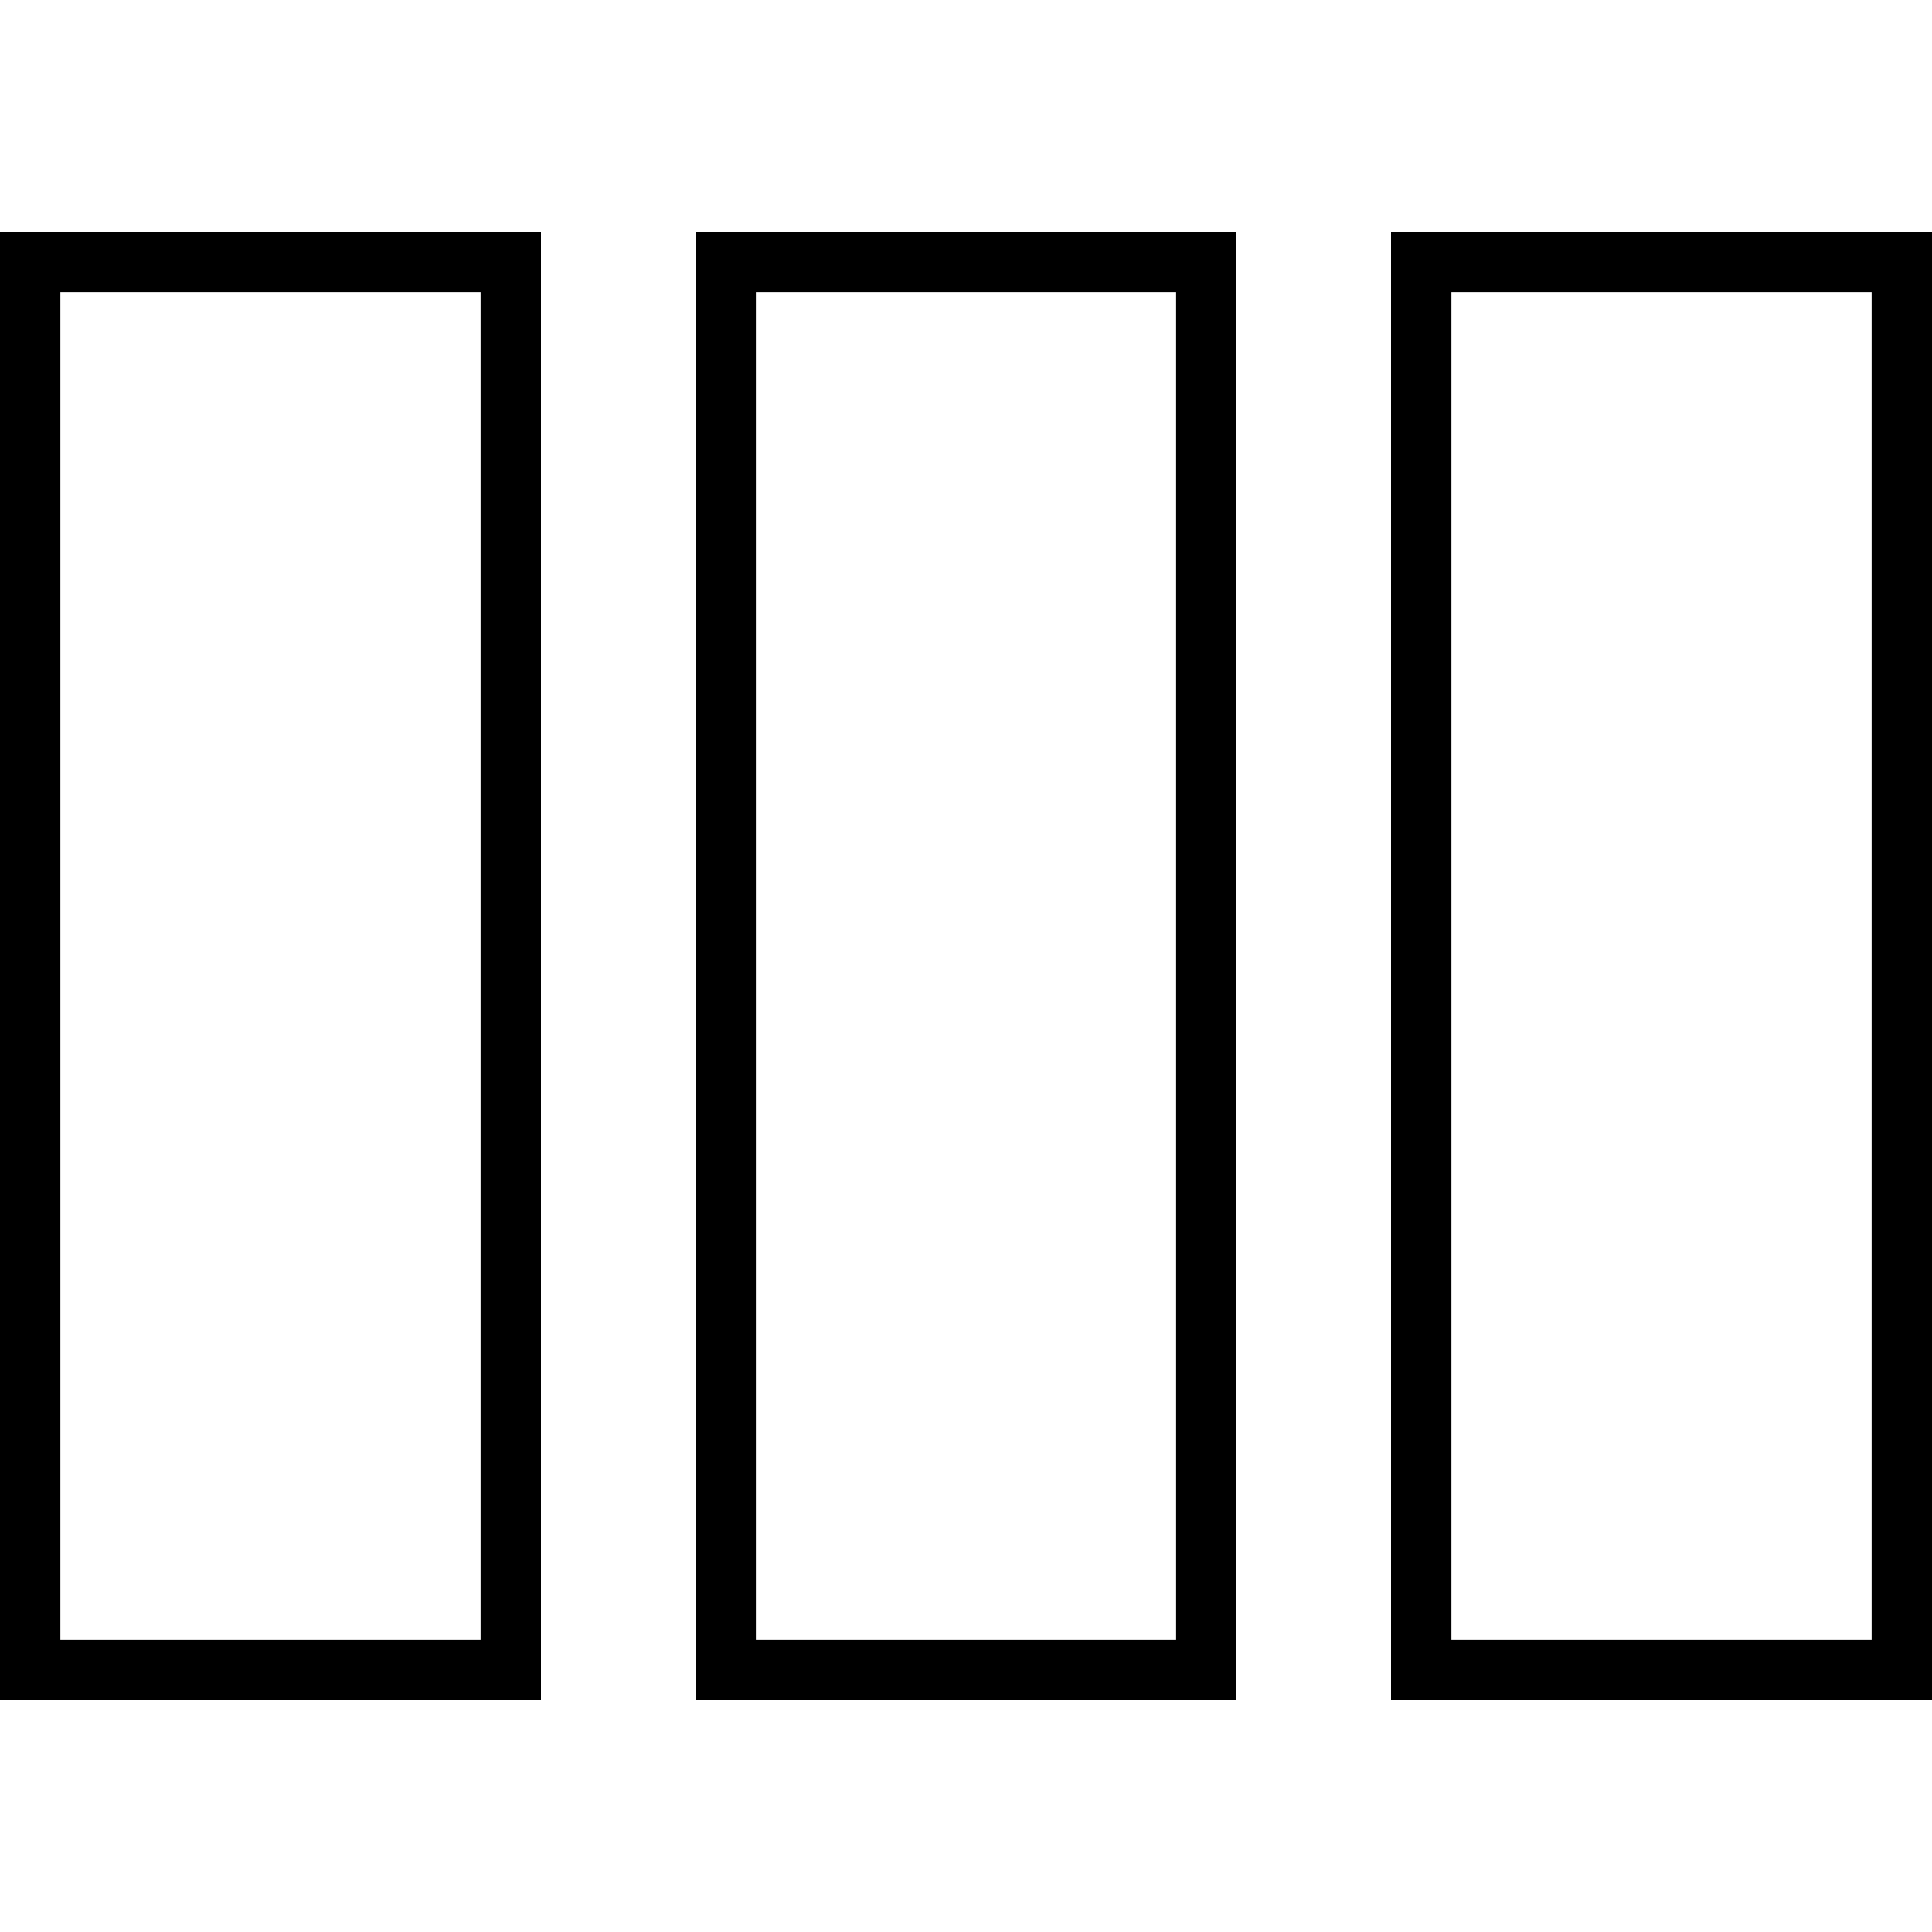
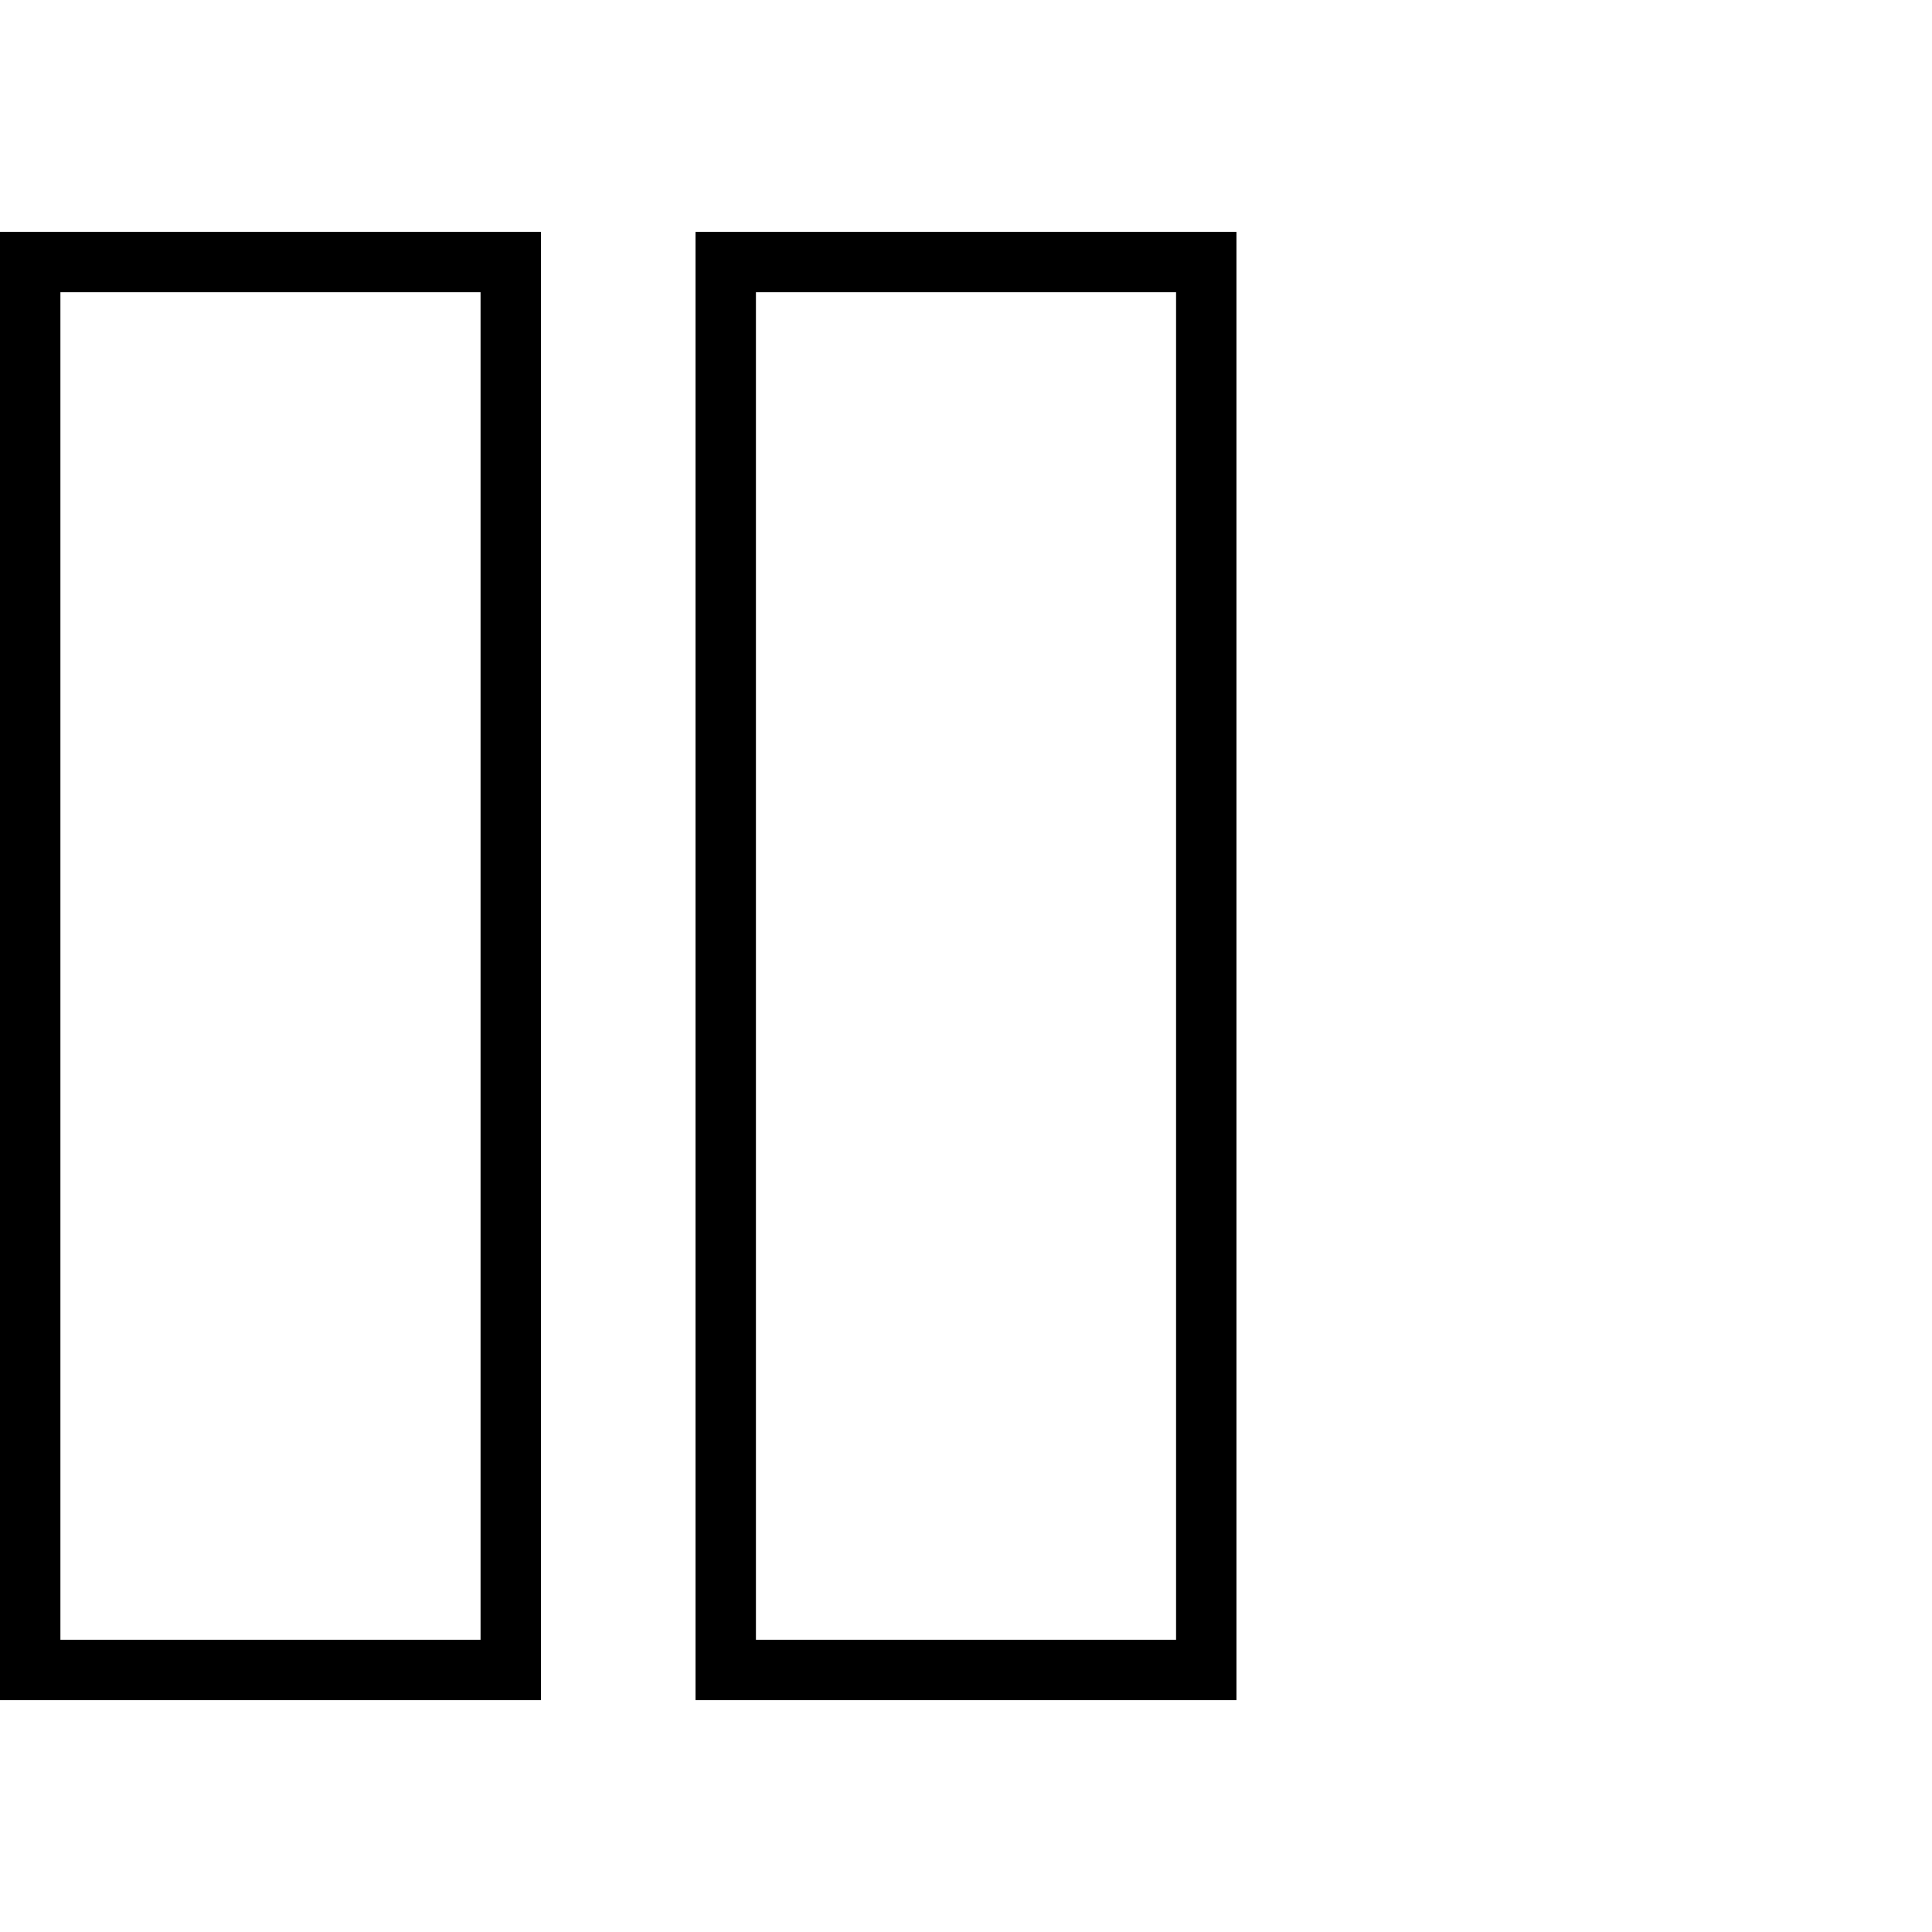
<svg xmlns="http://www.w3.org/2000/svg" fill="#000000" height="800px" width="800px" version="1.1" id="Layer_1" viewBox="0 0 512 512" xml:space="preserve">
  <g>
    <g>
      <path d="M0,61.44v389.12h143.36V61.44H0z M127.36,434.56H16V77.44h111.36V434.56z" />
    </g>
  </g>
  <g>
    <g>
      <path d="M184.32,61.44v389.12h143.36V61.44H184.32z M311.68,434.56H200.32V77.44h111.36V434.56z" />
    </g>
  </g>
  <g>
    <g>
-       <path d="M368.64,61.44v389.12H512V61.44H368.64z M496,434.56H384.64V77.44H496V434.56z" />
-     </g>
+       </g>
  </g>
</svg>